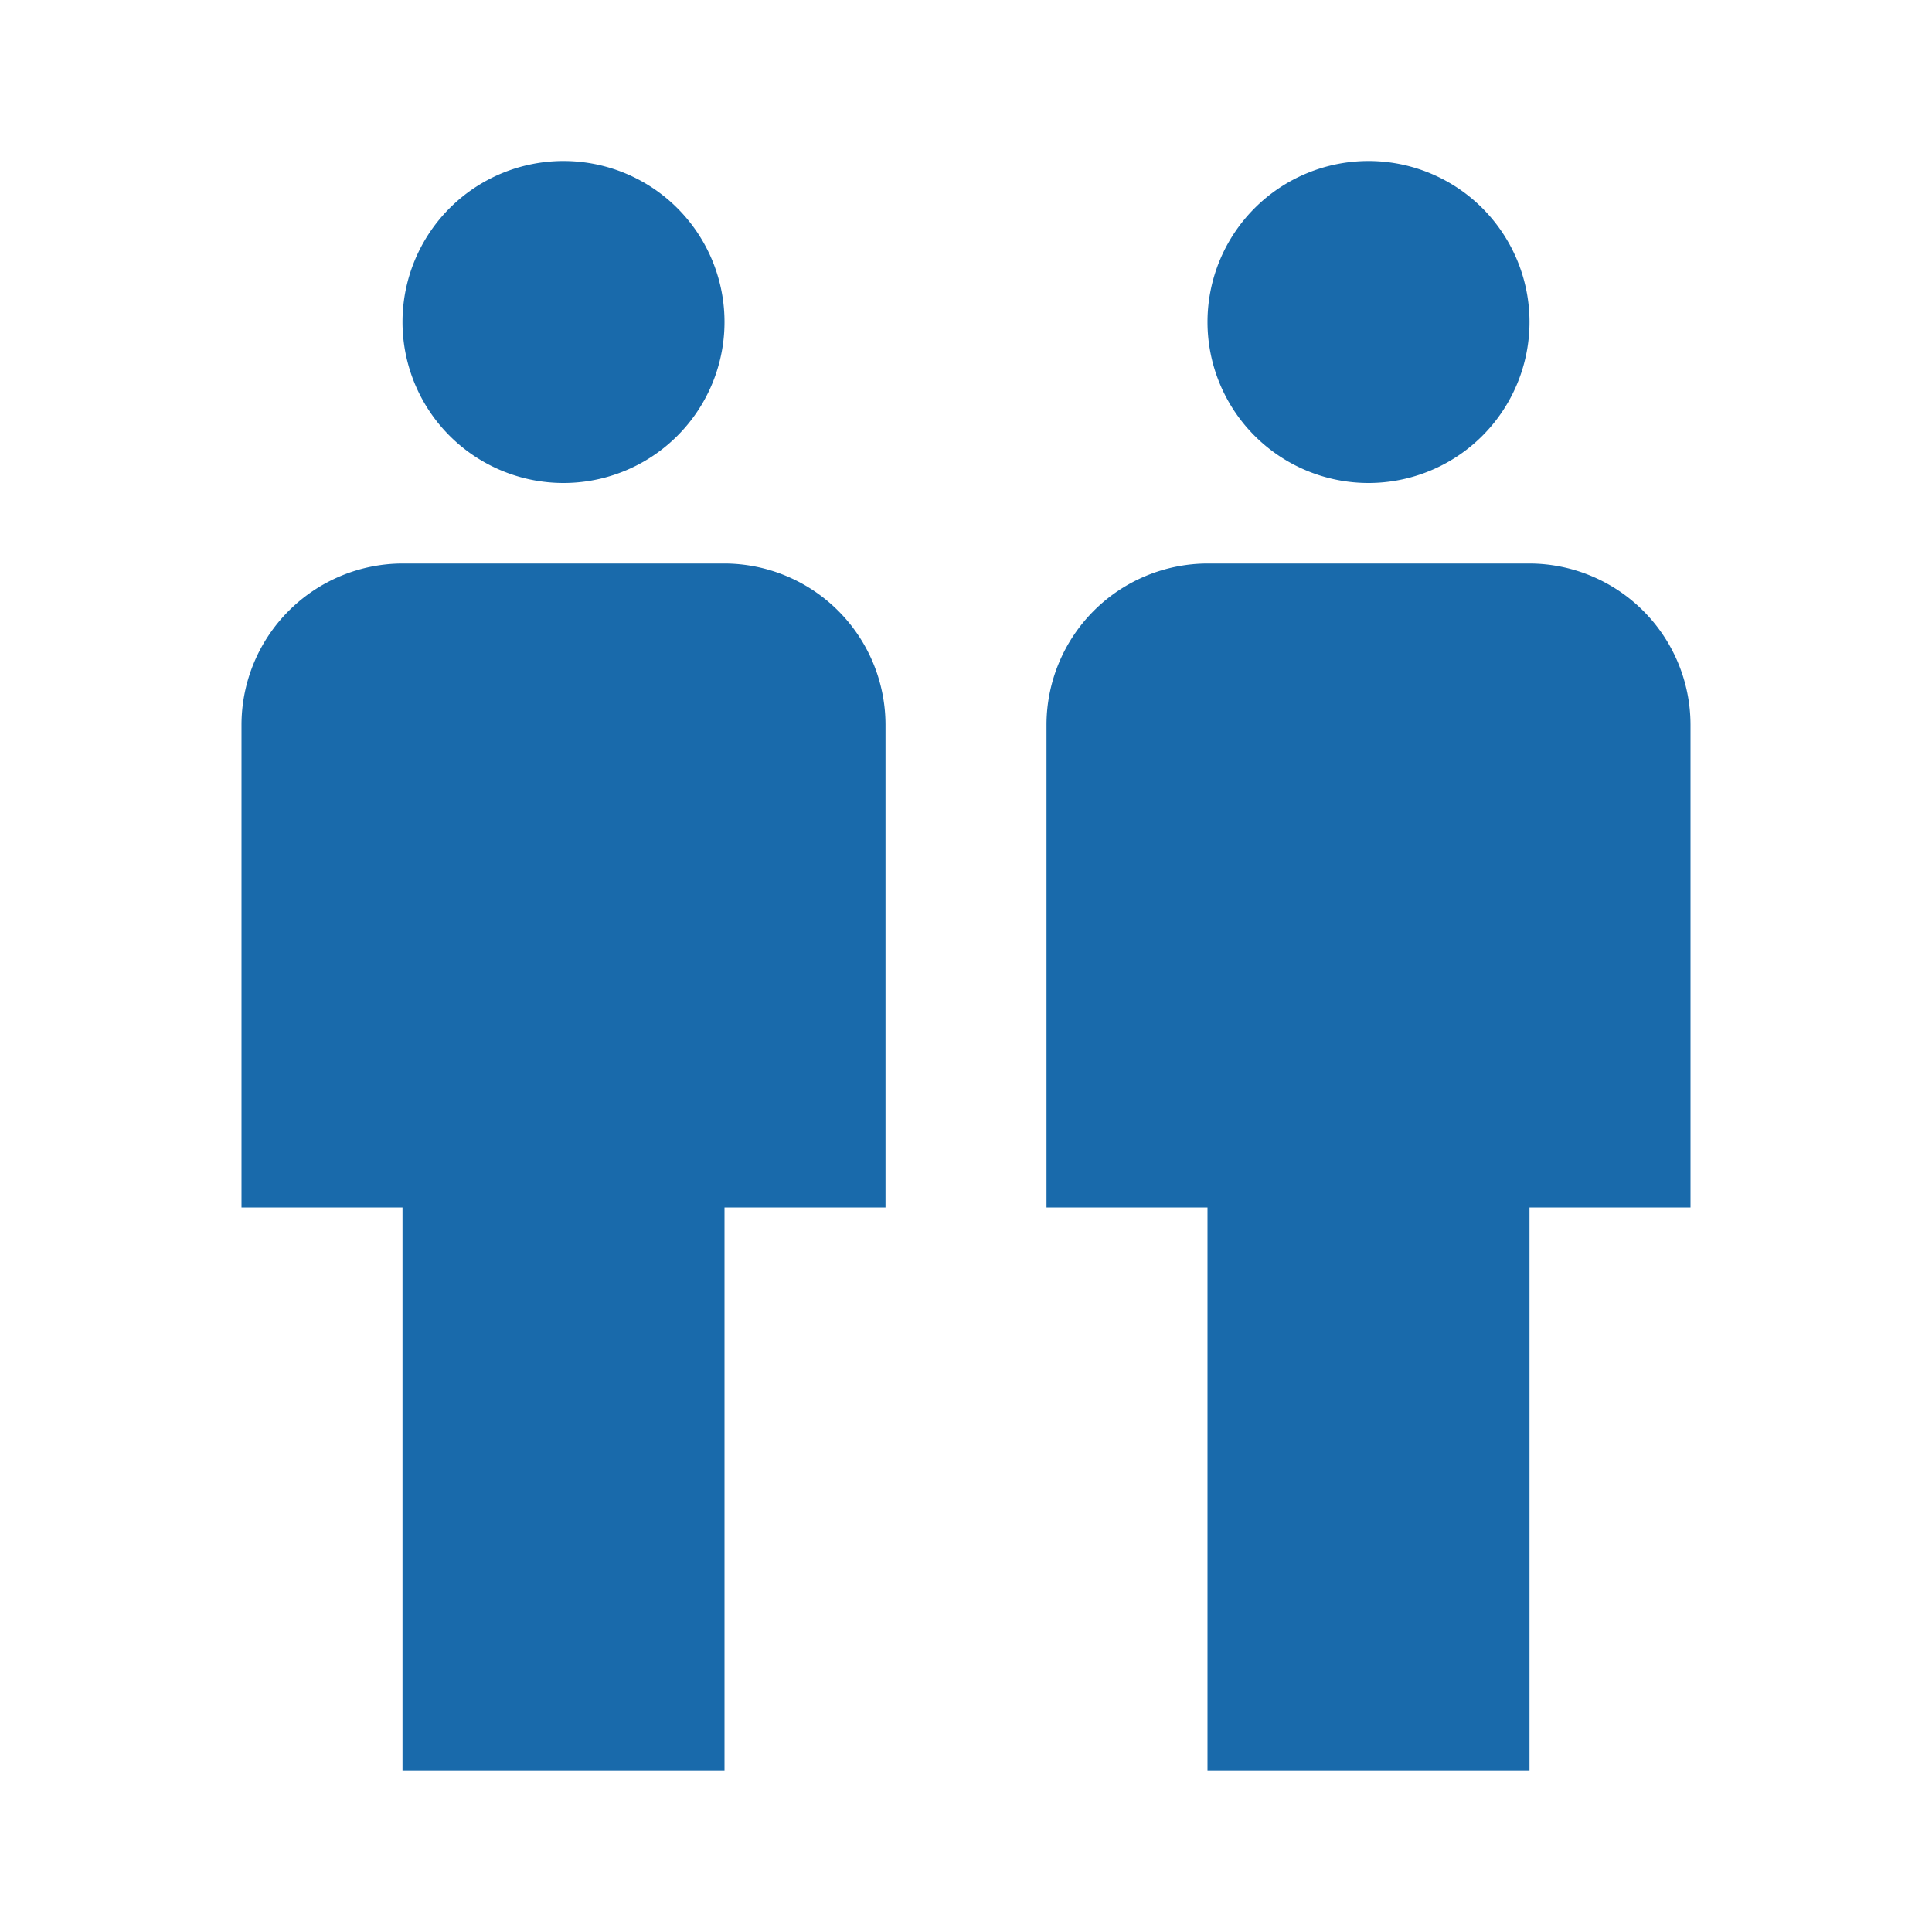
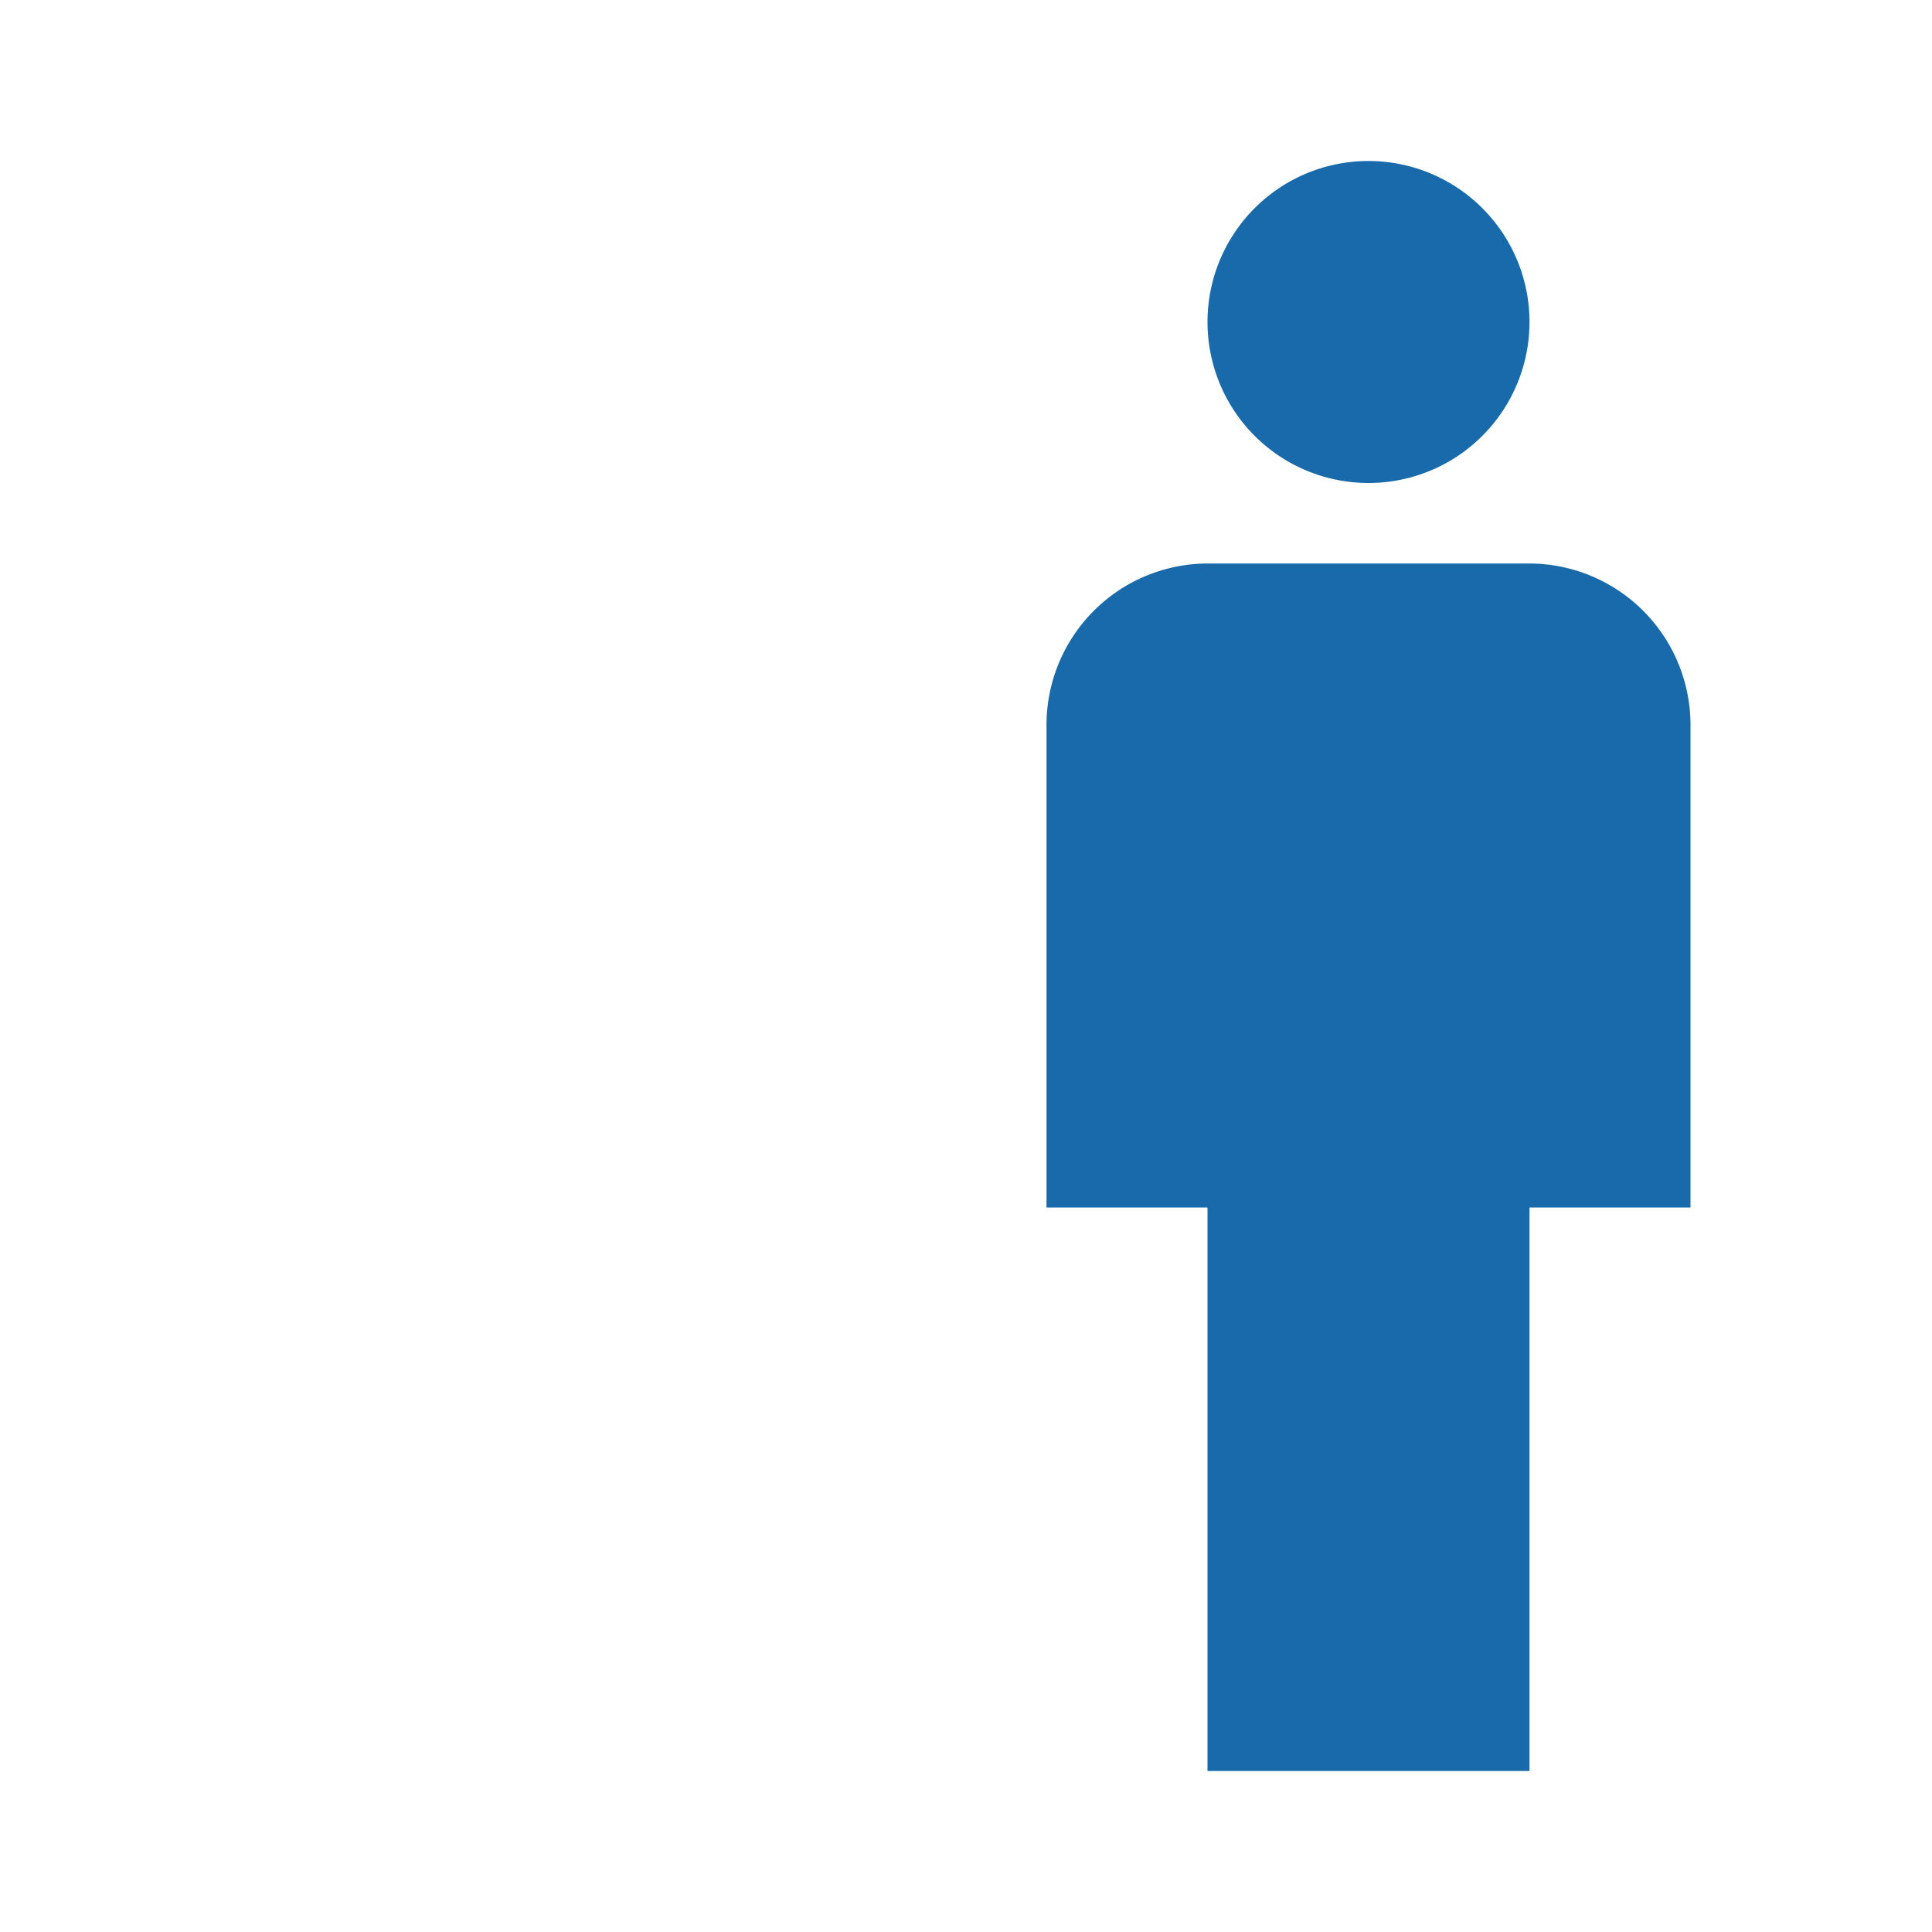
<svg xmlns="http://www.w3.org/2000/svg" width="24" height="24" viewBox="0 0 24 24">
  <g transform="translate(-221 -544)">
-     <rect width="24" height="24" transform="translate(221 544)" fill="none" />
-     <path d="M-1899,20V13h-2V7a2.006,2.006,0,0,1,2-2h4a2.006,2.006,0,0,1,2,2v6h-2v7Zm0-18a2,2,0,0,1,2-2,2,2,0,0,1,2,2,2,2,0,0,1-2,2A2,2,0,0,1-1899,2Z" transform="translate(2125 546)" fill="#196aab" />
    <path d="M-1899,20V13h-2V7a2.006,2.006,0,0,1,2-2h4a2.006,2.006,0,0,1,2,2v6h-2v7Zm0-18a2,2,0,0,1,2-2,2,2,0,0,1,2,2,2,2,0,0,1-2,2A2,2,0,0,1-1899,2Z" transform="translate(2135 546)" fill="#196aab" />
  </g>
</svg>